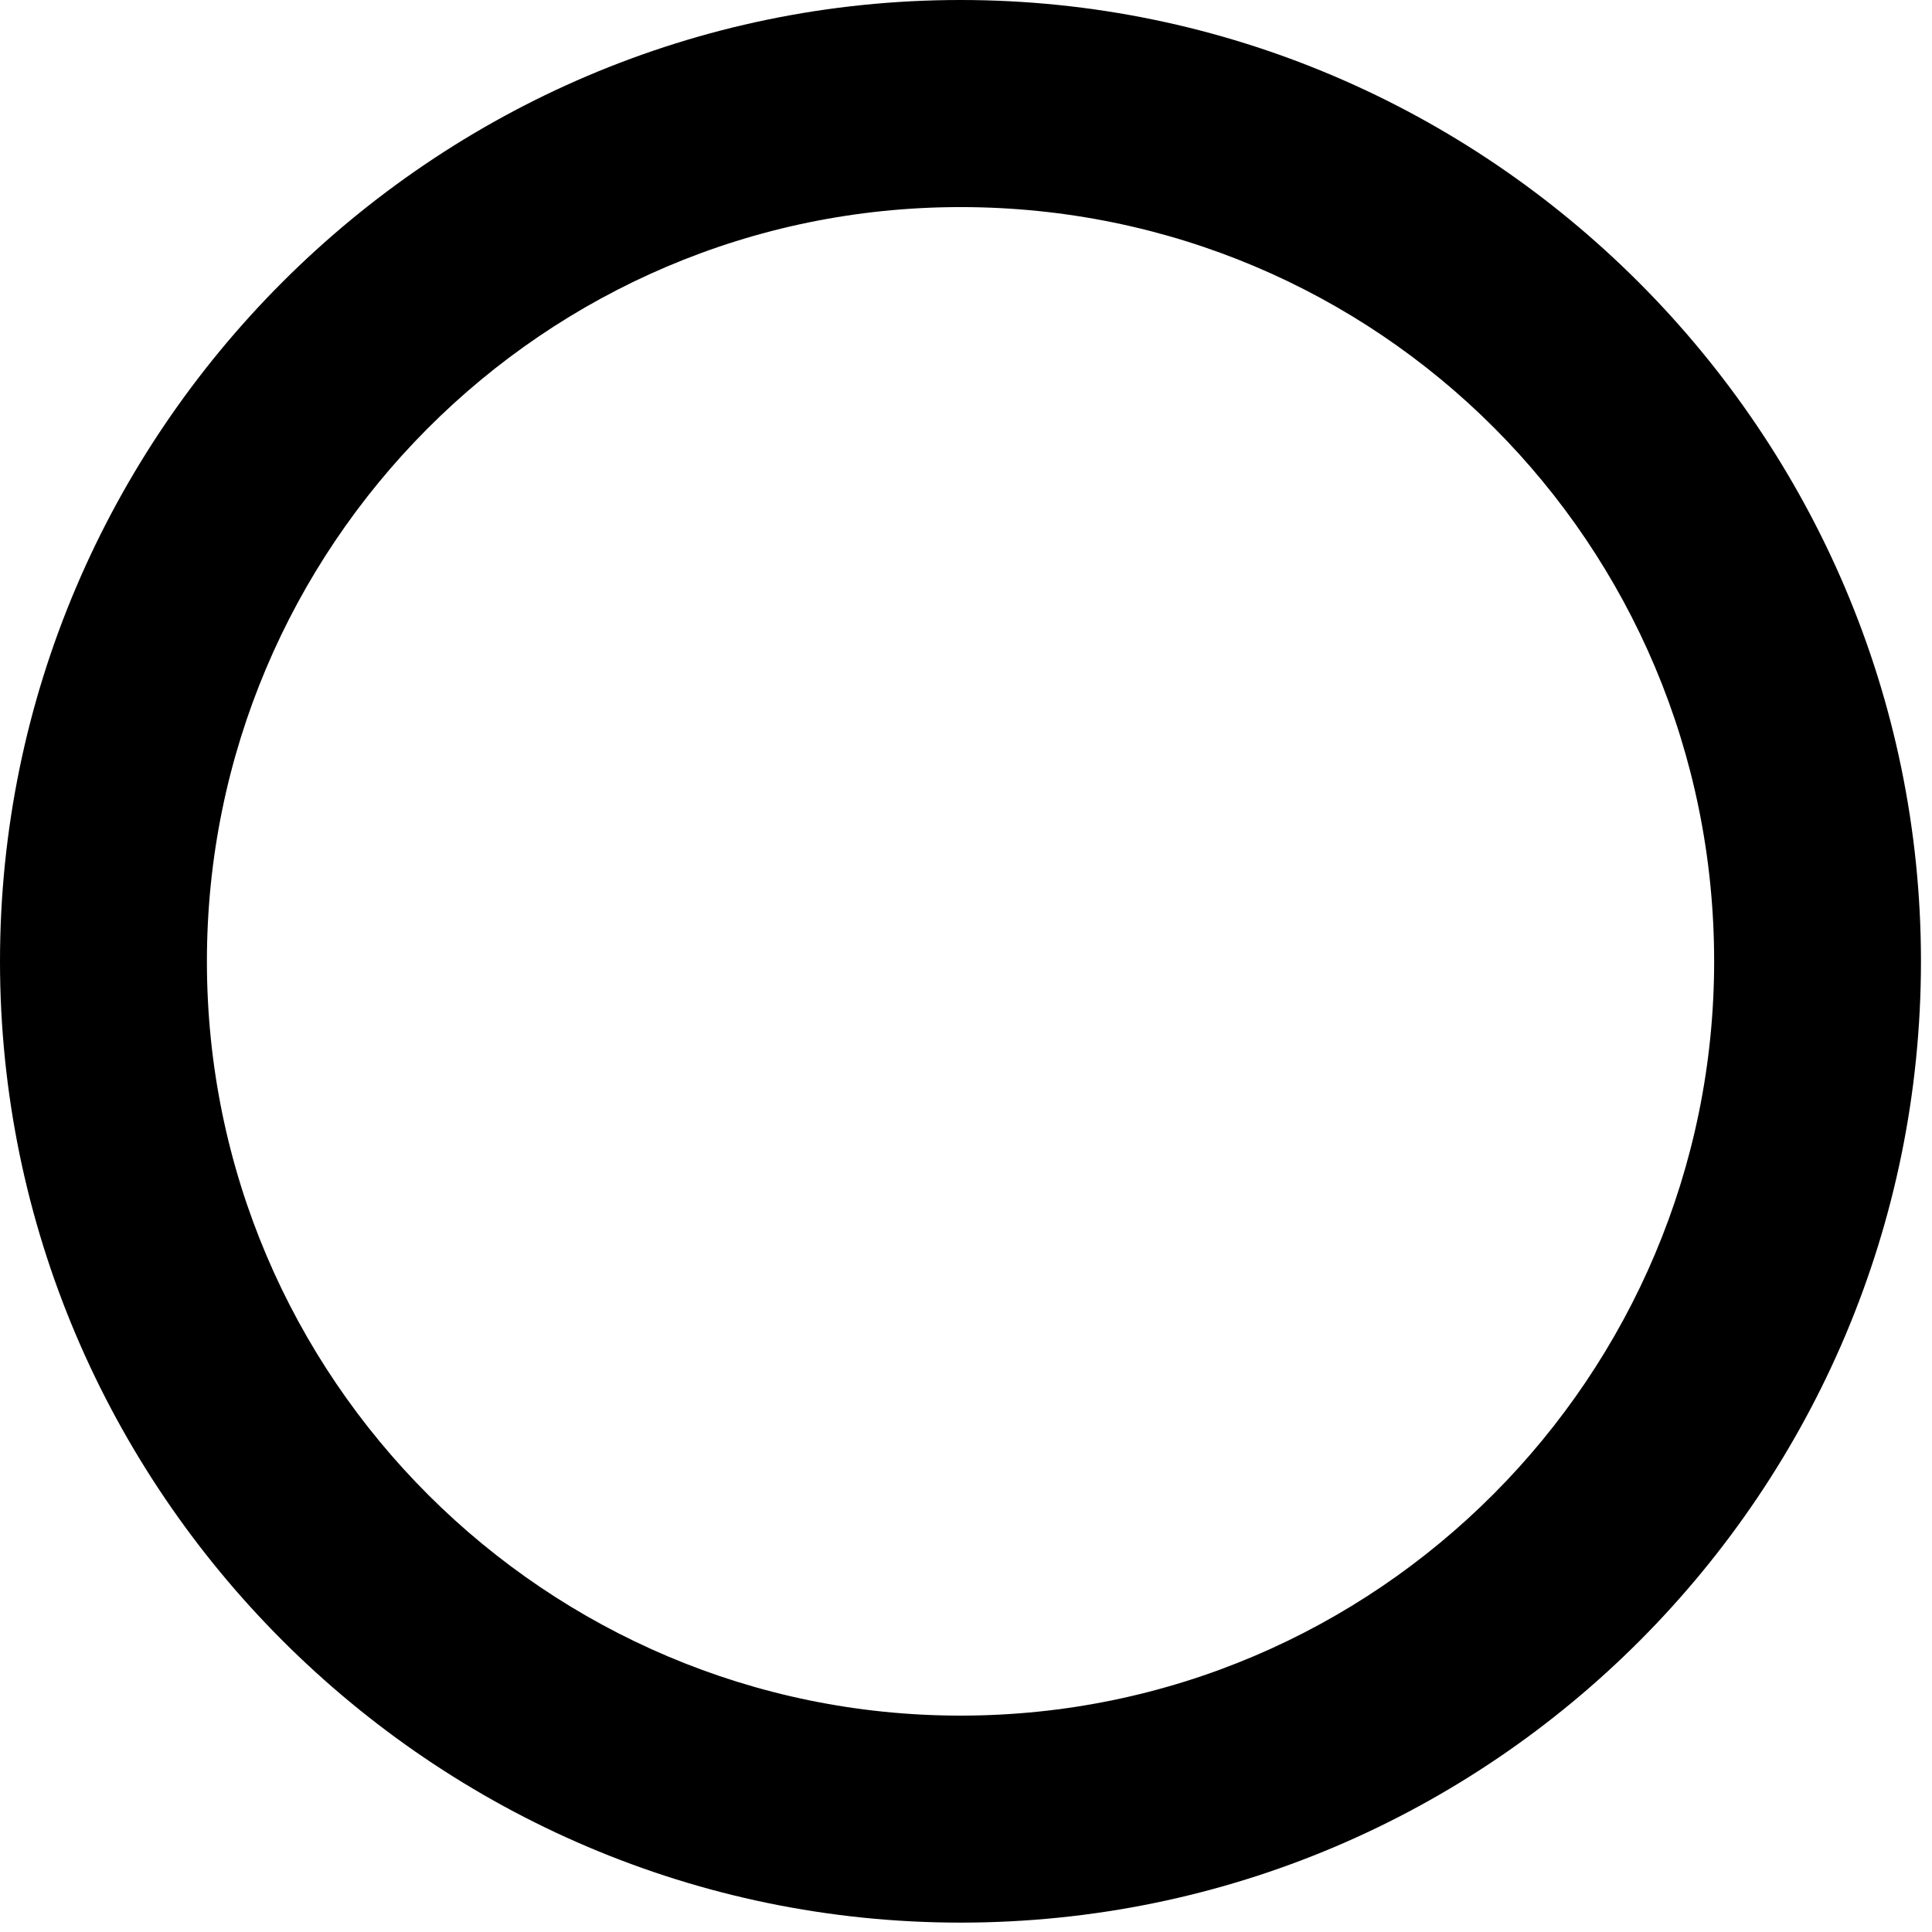
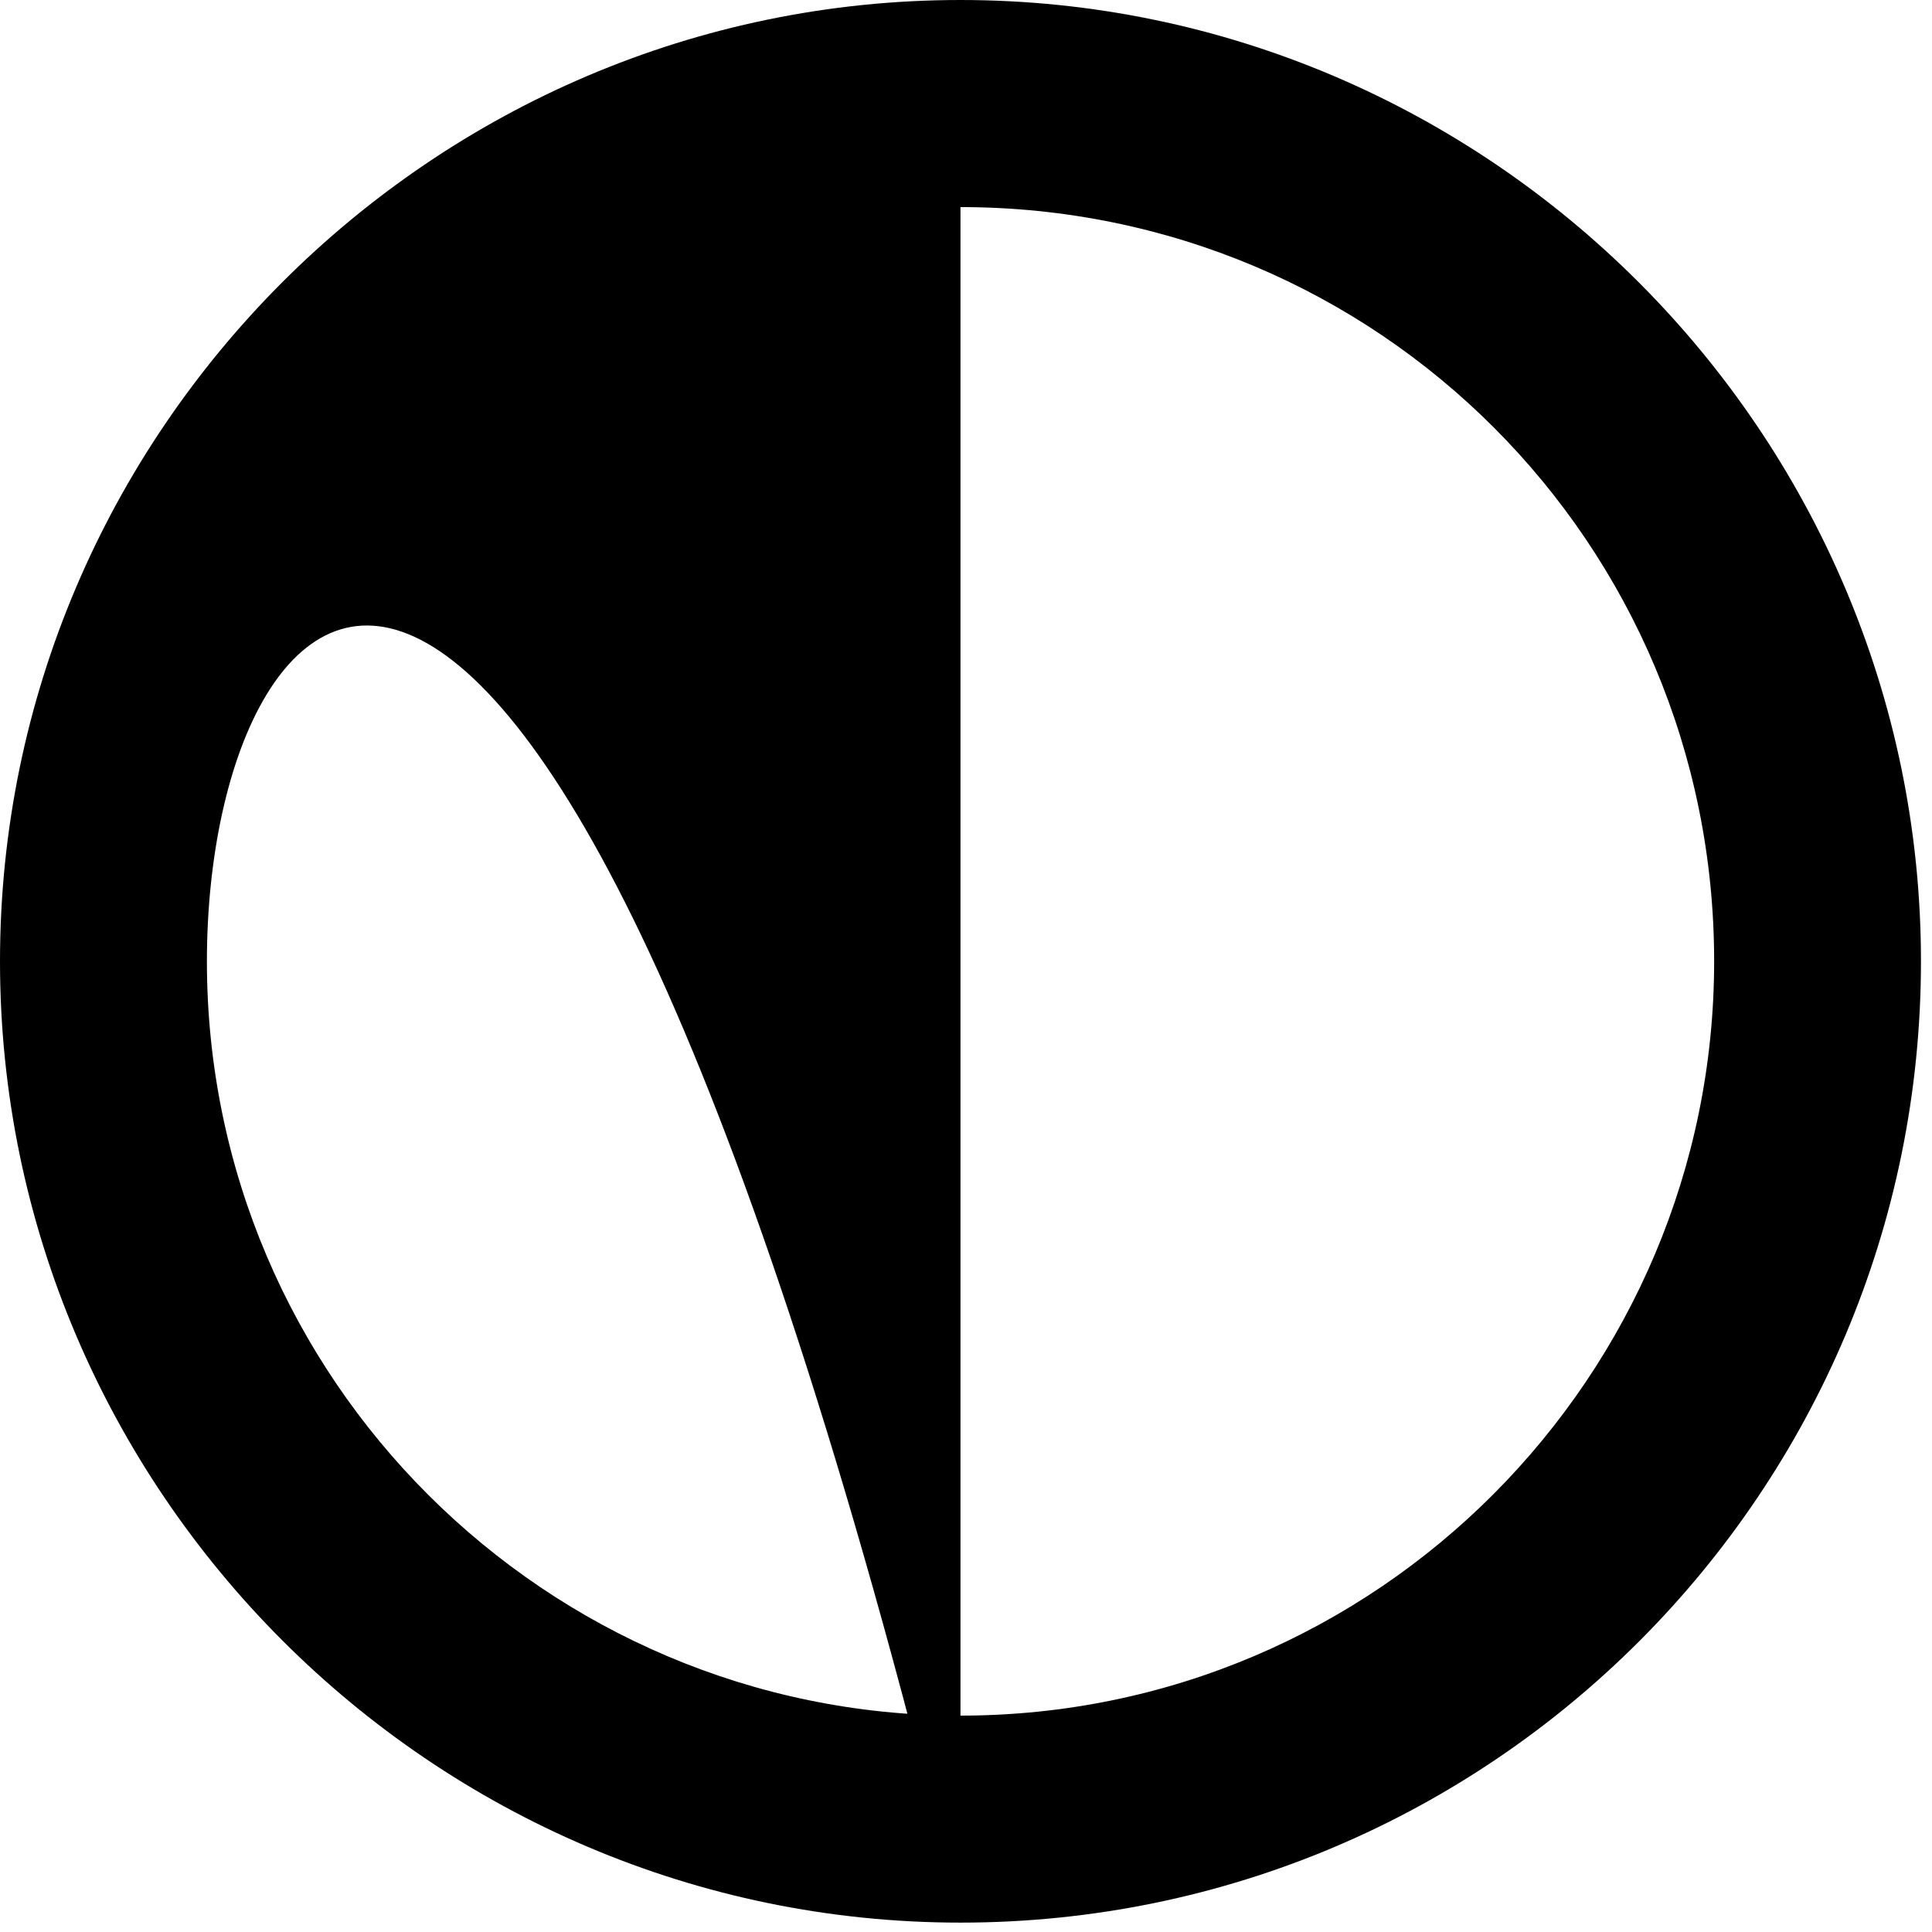
<svg xmlns="http://www.w3.org/2000/svg" width="21" height="21" viewBox="0 0 21 21" fill="none">
-   <path d="M10.44 20.898C4.698 20.898 0 16.196 0 10.449C0 4.702 4.698 0 10.44 0C16.182 0 20.88 4.702 20.88 10.449C20.88 16.196 16.223 20.898 10.44 20.898ZM10.44 2.251C5.903 2.251 2.249 5.948 2.249 10.449C2.249 14.991 5.943 18.648 10.44 18.648C14.978 18.648 18.632 14.95 18.632 10.449C18.632 5.908 14.978 2.251 10.44 2.251Z" fill="black" />
+   <path d="M10.44 20.898C4.698 20.898 0 16.196 0 10.449C0 4.702 4.698 0 10.44 0C16.182 0 20.88 4.702 20.88 10.449C20.88 16.196 16.223 20.898 10.44 20.898ZC5.903 2.251 2.249 5.948 2.249 10.449C2.249 14.991 5.943 18.648 10.44 18.648C14.978 18.648 18.632 14.95 18.632 10.449C18.632 5.908 14.978 2.251 10.44 2.251Z" fill="black" />
</svg>